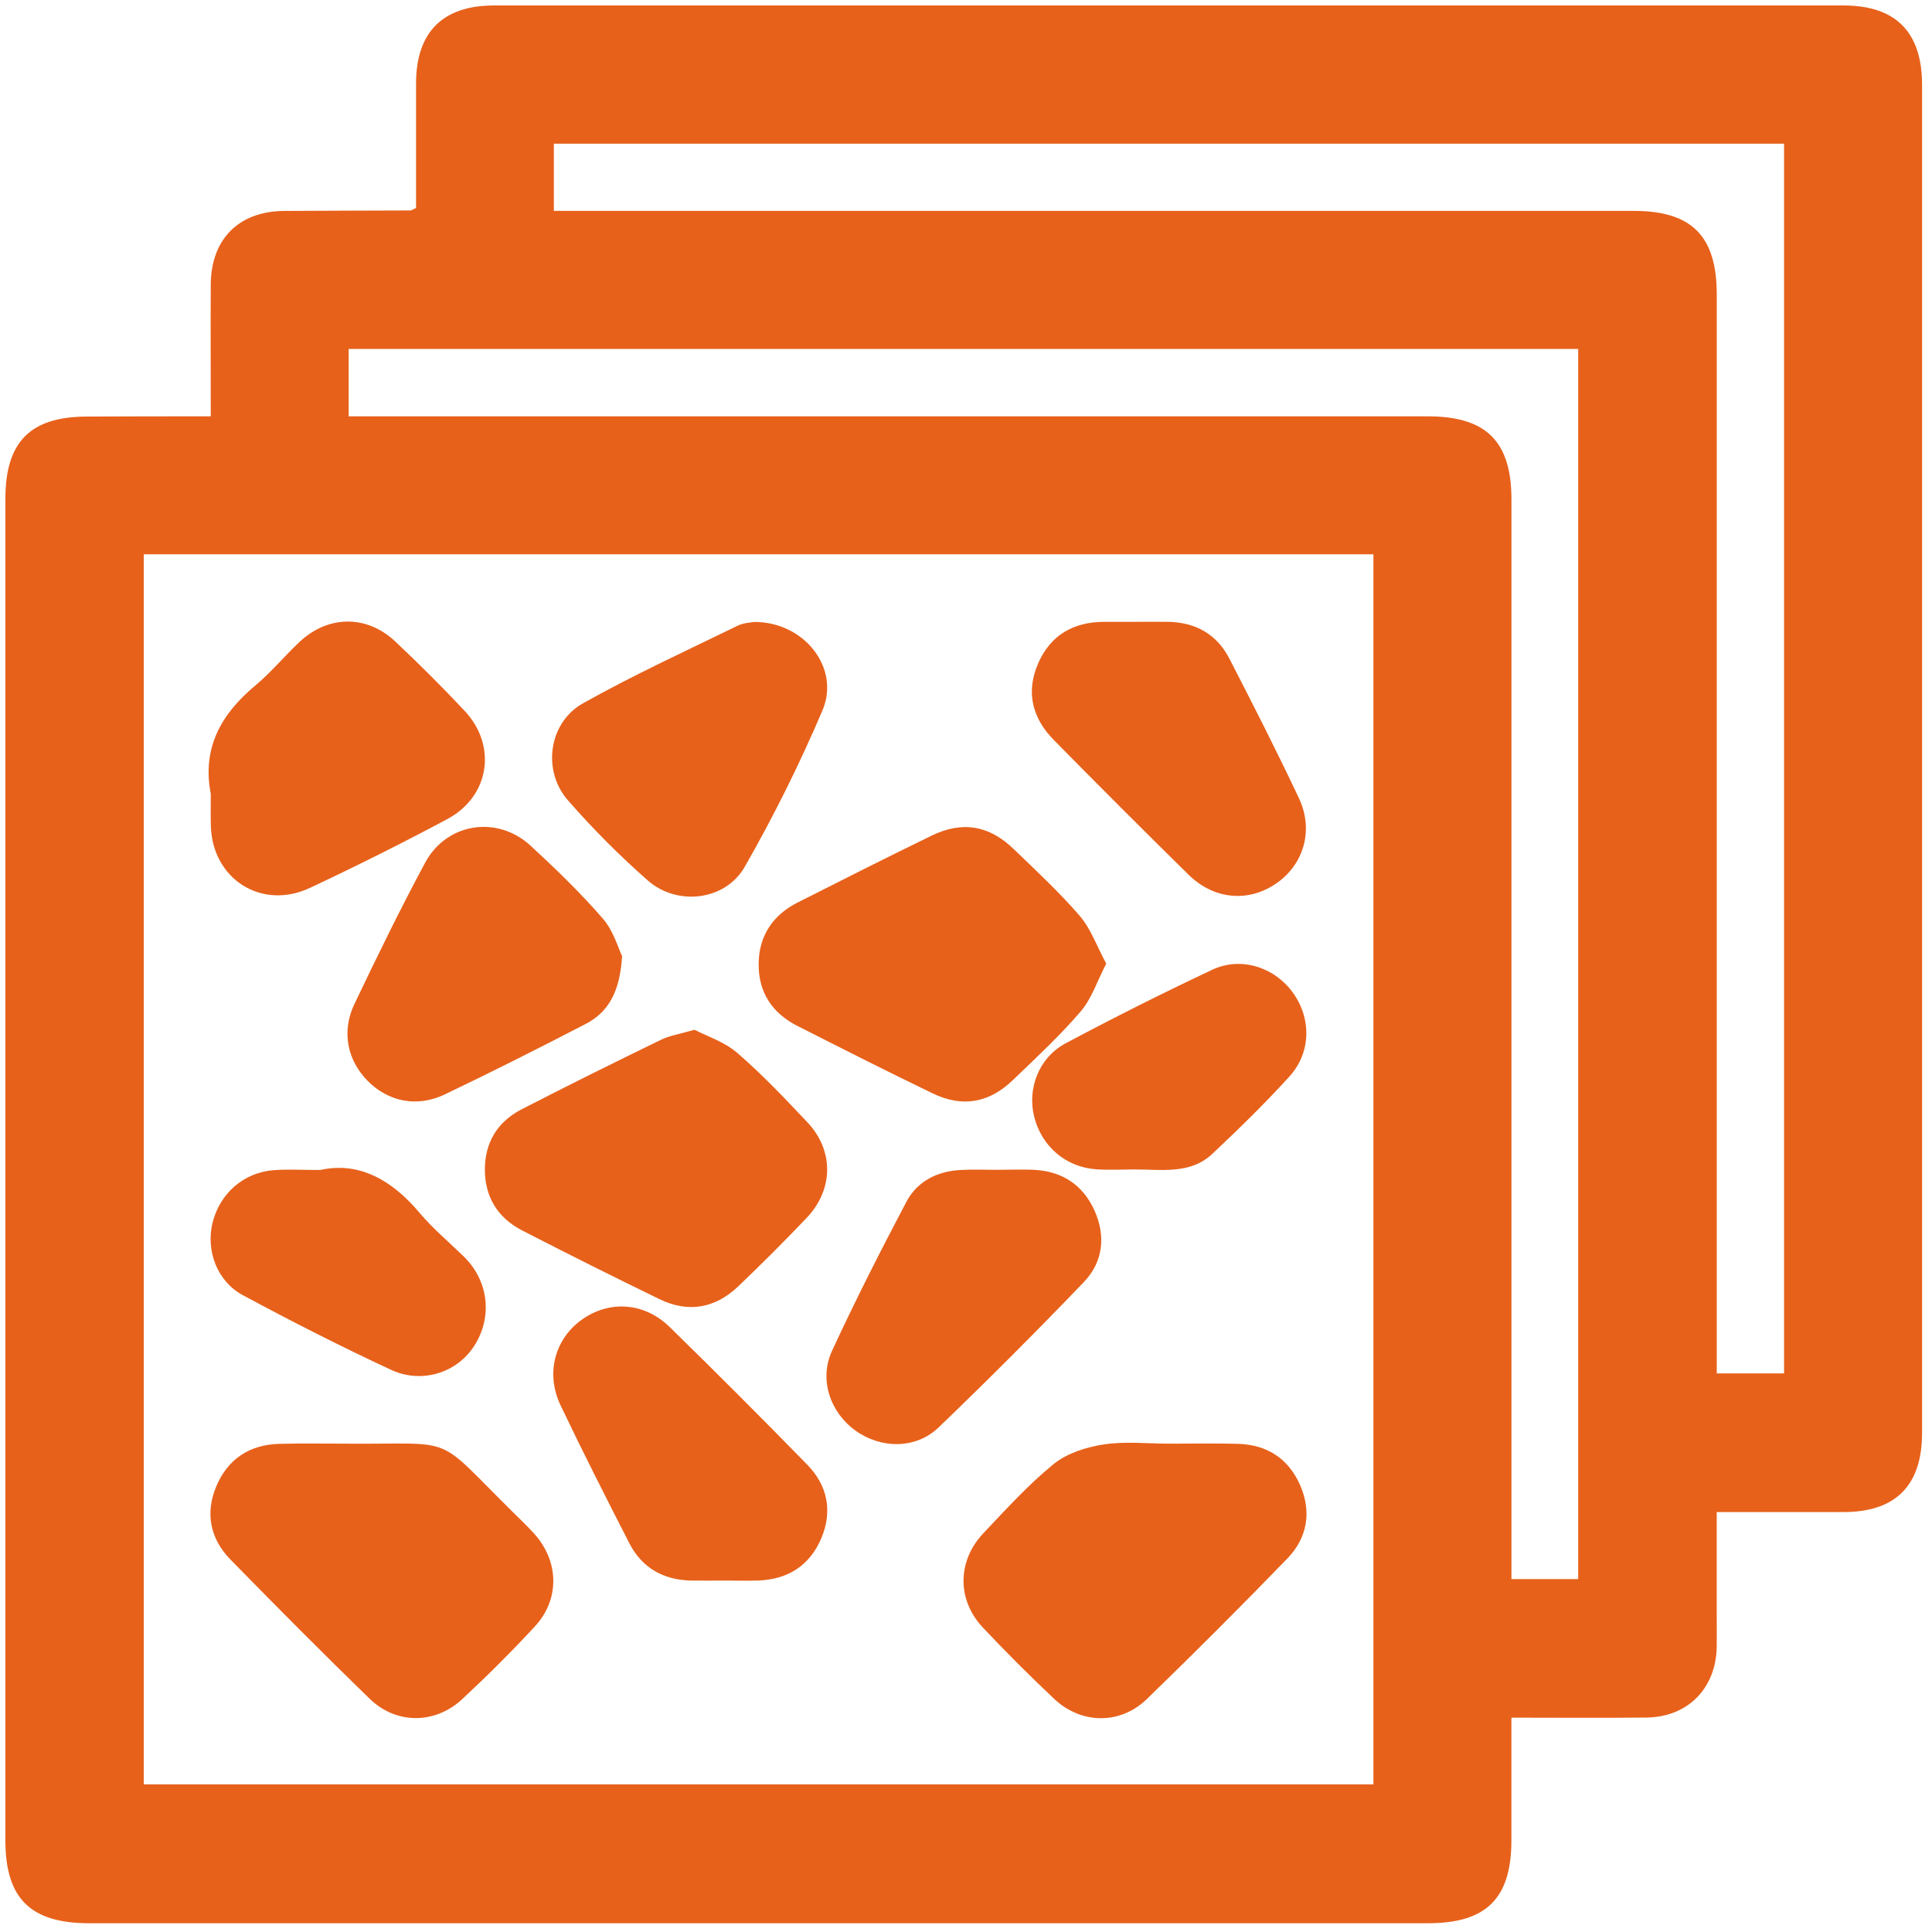
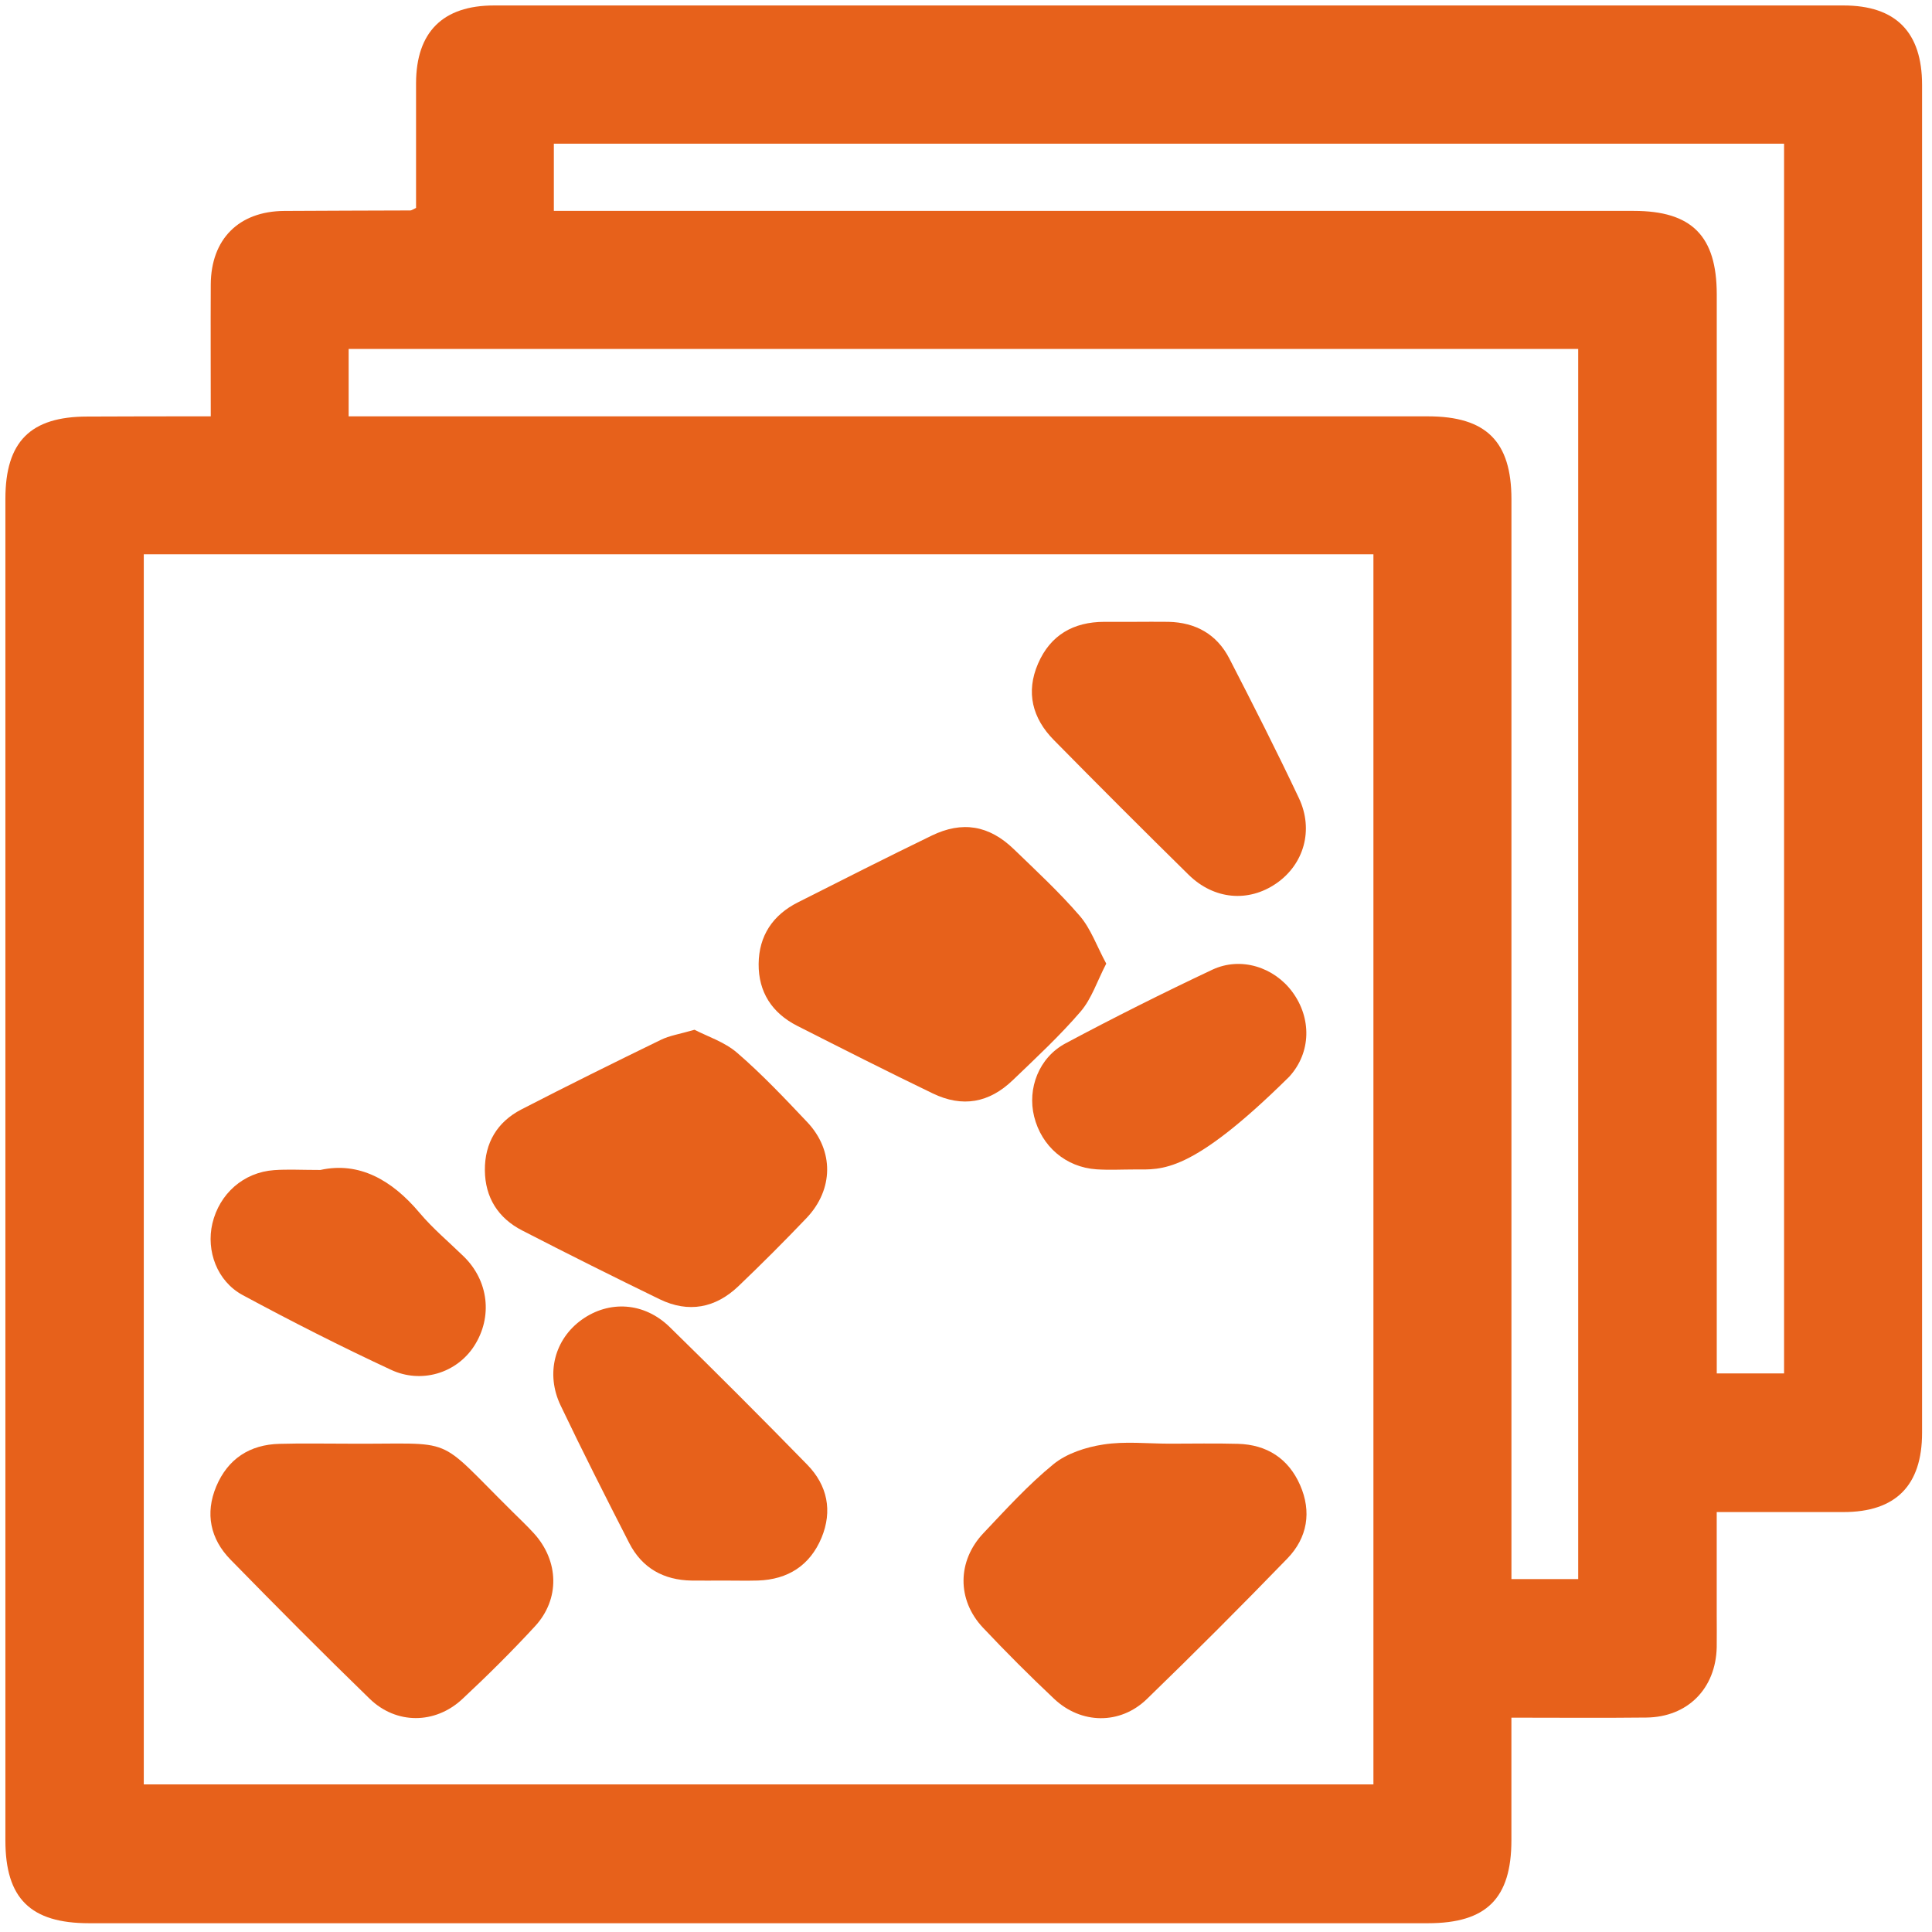
<svg xmlns="http://www.w3.org/2000/svg" width="1000" height="1000" viewBox="0 0 1000 1000" fill="none">
  <path d="M109.09 215.5C109.09 191.5 108.98 169.38 109.09 147.24C109.23 123.74 123.62 109.35 147.09 109.18C168.86 109.02 190.63 109.04 212.4 108.93C213.03 108.93 213.67 108.39 215.35 107.62C215.35 86.39 215.35 64.71 215.35 43.03C215.41 16.62 229.2 2.83 255.68 2.83C488.533 2.83 721.383 2.83 954.23 2.83C981.23 2.83 994.86 16.63 994.86 43.9C994.86 276.48 994.86 509.06 994.86 741.64C994.86 768.9 981.21 782.64 954.18 782.64C932.82 782.64 911.46 782.64 888.57 782.64V836C888.57 841.53 888.66 847.07 888.57 852.61C888.08 873.99 873.57 888.75 852.19 889C829.37 889.26 806.54 889.06 782.3 889.06C782.3 910.66 782.3 931.56 782.3 952.46C782.3 982.61 769.42 995.46 739.1 995.46H46.1C15.77 995.46 2.79 982.62 2.79 952.61C2.79 721.137 2.79 489.667 2.79 258.2C2.79 228.6 15.73 215.62 45.18 215.61C66.11 215.49 87.05 215.5 109.09 215.5ZM74.42 286.9V923.6H710.88V286.9H74.42ZM286.67 109.16H845.67C875.67 109.16 888.58 122.16 888.59 152.39V710.87H923.43V74.38H286.67V109.16ZM180.46 215.5H739.1C769.27 215.5 782.31 228.5 782.32 258.42V817.32H816.87V180.62H180.46V215.5Z" fill="#E7611B" />
  <path d="M180.11 747.24C237.41 747.67 224.11 741.79 265.48 782.69C269.15 786.32 272.92 789.88 276.38 793.69C289.38 808.01 289.9 827.76 276.85 841.83C264.85 854.83 252.25 867.35 239.3 879.42C225.21 892.56 205.04 892.62 191.3 879.24C166.94 855.59 143.02 831.49 119.3 807.24C108.83 796.53 106.1 783.33 111.92 769.39C117.92 755.13 129.22 747.68 144.76 747.33C156.5 747 168.31 747.25 180.11 747.24Z" fill="#E7611B" />
  <path d="M605.31 747.24C617.12 747.24 628.93 747 640.73 747.32C655.73 747.74 666.87 754.9 672.92 768.66C678.97 782.42 676.76 795.9 666.35 806.66C642.47 831.327 618.21 855.597 593.57 879.47C579.73 892.83 559.52 892.47 545.57 879.27C532.95 867.377 520.687 855.113 508.78 842.48C495.25 828.1 495.4 807.94 509.04 793.54C520.7 781.22 532.19 768.54 545.29 757.85C552.18 752.24 562.1 749.05 571.1 747.67C582.24 745.93 593.87 747.23 605.31 747.24Z" fill="#E7611B" />
  <path d="M572.59 498.77C567.85 507.92 565.01 516.95 559.34 523.56C548.56 536.11 536.34 547.46 524.34 558.98C511.96 570.92 498.16 573.37 482.72 565.92C459.17 554.56 435.84 542.75 412.54 530.92C399.62 524.33 392.54 513.49 392.67 498.92C392.8 484.35 400 473.6 413 467.06C436 455.42 459 443.79 482.2 432.53C498.11 424.8 511.98 427.18 524.76 439.53C536.43 450.8 548.39 461.89 558.96 474.15C564.63 480.78 567.68 489.68 572.59 498.77Z" fill="#E7611B" />
  <path d="M359.48 533C366.01 536.41 375.04 539.27 381.63 545C394.44 556.06 406.14 568.46 417.8 580.78C431.74 595.51 431.54 615.68 417.41 630.51C405.957 642.51 394.223 654.25 382.21 665.73C370.33 677.06 356.42 679.73 341.49 672.51C317.637 660.923 293.92 649.06 270.34 636.92C257.83 630.51 251.08 619.83 250.97 605.72C250.86 591.61 257.34 580.72 269.85 574.25C293.74 561.93 317.85 549.99 342 538.25C346.52 536 351.76 535.26 359.48 533Z" fill="#E7611B" />
-   <path d="M109.1 410.92C104.48 387.14 114.44 369.58 132.18 354.79C140.35 347.98 147.18 339.64 154.98 332.31C169.77 318.36 189.87 318.12 204.64 332.08C217 343.71 229 355.67 240.55 368C257.48 386.09 253.37 412.35 231.45 424C208.117 436.453 184.45 448.303 160.45 459.55C135.45 471.33 109.88 455.02 109.13 427.43C109 422 109.1 416.44 109.1 410.92Z" fill="#E7611B" />
-   <path d="M390.36 321.92C416.27 321.84 434.98 345.69 425.76 367.58C413.937 395.341 400.5 422.387 385.52 448.58C375.52 466.21 350.52 469.18 335.19 455.65C320.53 442.735 306.731 428.876 293.88 414.16C280.5 398.74 284 373.94 301.81 364C327.75 349.42 354.91 337 381.67 323.92C384.86 322.32 388.77 322.25 390.36 321.92Z" fill="#E7611B" />
-   <path d="M322 494.93C320.88 512.93 315.22 523.74 303.1 530.01C278.92 542.53 254.61 554.82 230.04 566.55C215.76 573.36 200.84 570.14 190.32 559.48C179.8 548.82 176.61 534 183.44 519.69C195.17 495.11 207.12 470.6 220 446.61C231.14 425.85 257.32 421.8 274.68 437.77C287.68 449.77 300.44 462.12 312.02 475.44C317.52 481.72 319.93 490.64 322 494.93Z" fill="#E7611B" />
  <path d="M587.09 321.86C593 321.86 598.9 321.76 604.81 321.86C618.88 322.18 629.81 328.27 636.31 340.86C648.63 364.78 660.83 388.78 672.31 413.1C680.11 429.62 674.87 447.4 660.64 457.23C646.24 467.18 628.39 465.73 615.19 452.74C591.77 429.707 568.54 406.483 545.5 383.07C534.31 371.76 530.89 358.26 537.3 343.47C543.71 328.68 555.63 321.89 571.58 321.86H587.09Z" fill="#E7611B" />
  <path d="M374.64 818.1C369.1 818.1 363.57 818.17 358.03 818.1C343.51 817.88 332.33 811.65 325.68 798.67C313.59 775.05 301.57 751.38 290.16 727.44C282.27 710.88 287.16 693.1 301.1 683.09C315.3 672.93 333.43 673.98 346.62 686.86C370.62 710.32 394.357 734.073 417.83 758.12C428.29 768.82 431 782.05 425.2 796C419.2 810.27 407.85 817.56 392.34 818.08C386.45 818.25 380.54 818.09 374.64 818.1Z" fill="#E7611B" />
-   <path d="M516.33 605.49C522.6 605.49 528.89 605.22 535.15 605.49C549.69 606.24 560.46 613.2 566.47 626.49C572.48 639.78 570.98 653.2 560.97 663.63C536.43 689.21 511.387 714.273 485.84 738.82C474.01 750.16 456.02 749.94 442.84 740.51C429.66 731.08 423.84 713.99 430.63 699.25C442.69 673.17 455.72 647.52 469.12 622.1C474.82 611.29 485.24 606.16 497.49 605.56C503.77 605.25 510.06 605.5 516.33 605.49Z" fill="#E7611B" />
  <path d="M165.83 605.57C185.78 601.16 202.78 610.66 217.14 627.73C223.98 635.86 232.26 642.79 239.91 650.23C252.91 662.83 255.12 681.58 245.46 696.63C241.009 703.553 234.197 708.626 226.29 710.908C218.382 713.19 209.915 712.526 202.46 709.04C176.46 696.96 150.88 683.95 125.64 670.35C112.29 663.15 106.64 647.41 109.92 633.3C113.58 617.83 126.06 606.8 141.85 605.66C148.86 605.15 155.89 605.57 165.83 605.57Z" fill="#E7611B" />
-   <path d="M587.45 605.31C580.81 605.31 574.15 605.68 567.55 605.24C551.66 604.18 539.09 593.36 535.27 577.92C531.68 563.45 537.68 547.44 551.51 540.05C576.503 526.717 601.837 514.003 627.51 501.91C642.31 494.99 659.51 500.62 668.94 513.45C678.84 526.87 678.8 544.69 667.31 557.3C654.67 571.19 641.19 584.36 627.5 597.23C616.08 607.94 601.34 605.28 587.45 605.31Z" fill="#E7611B" />
+   <path d="M587.45 605.31C580.81 605.31 574.15 605.68 567.55 605.24C551.66 604.18 539.09 593.36 535.27 577.92C531.68 563.45 537.68 547.44 551.51 540.05C576.503 526.717 601.837 514.003 627.51 501.91C642.31 494.99 659.51 500.62 668.94 513.45C678.84 526.87 678.8 544.69 667.31 557.3C616.08 607.94 601.34 605.28 587.45 605.31Z" fill="#E7611B" />
</svg>